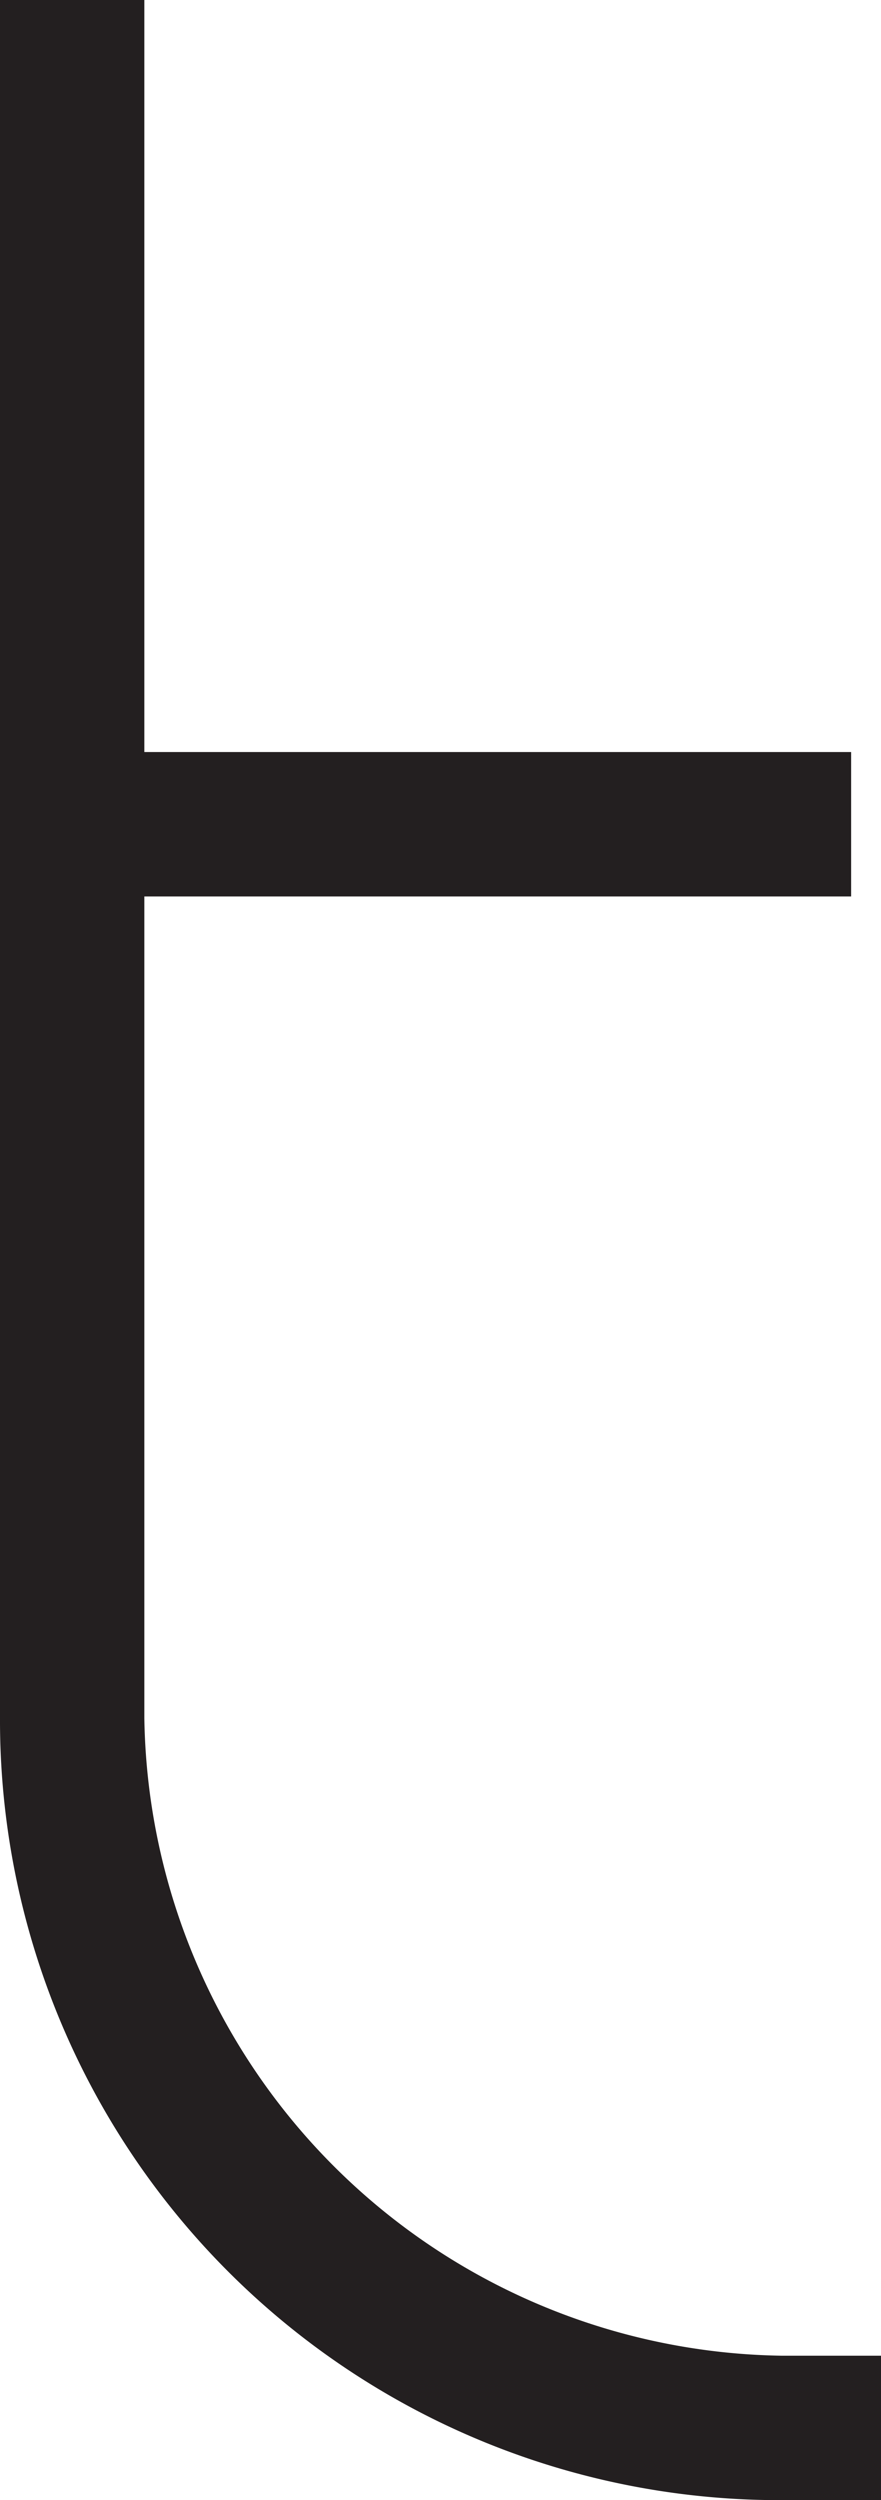
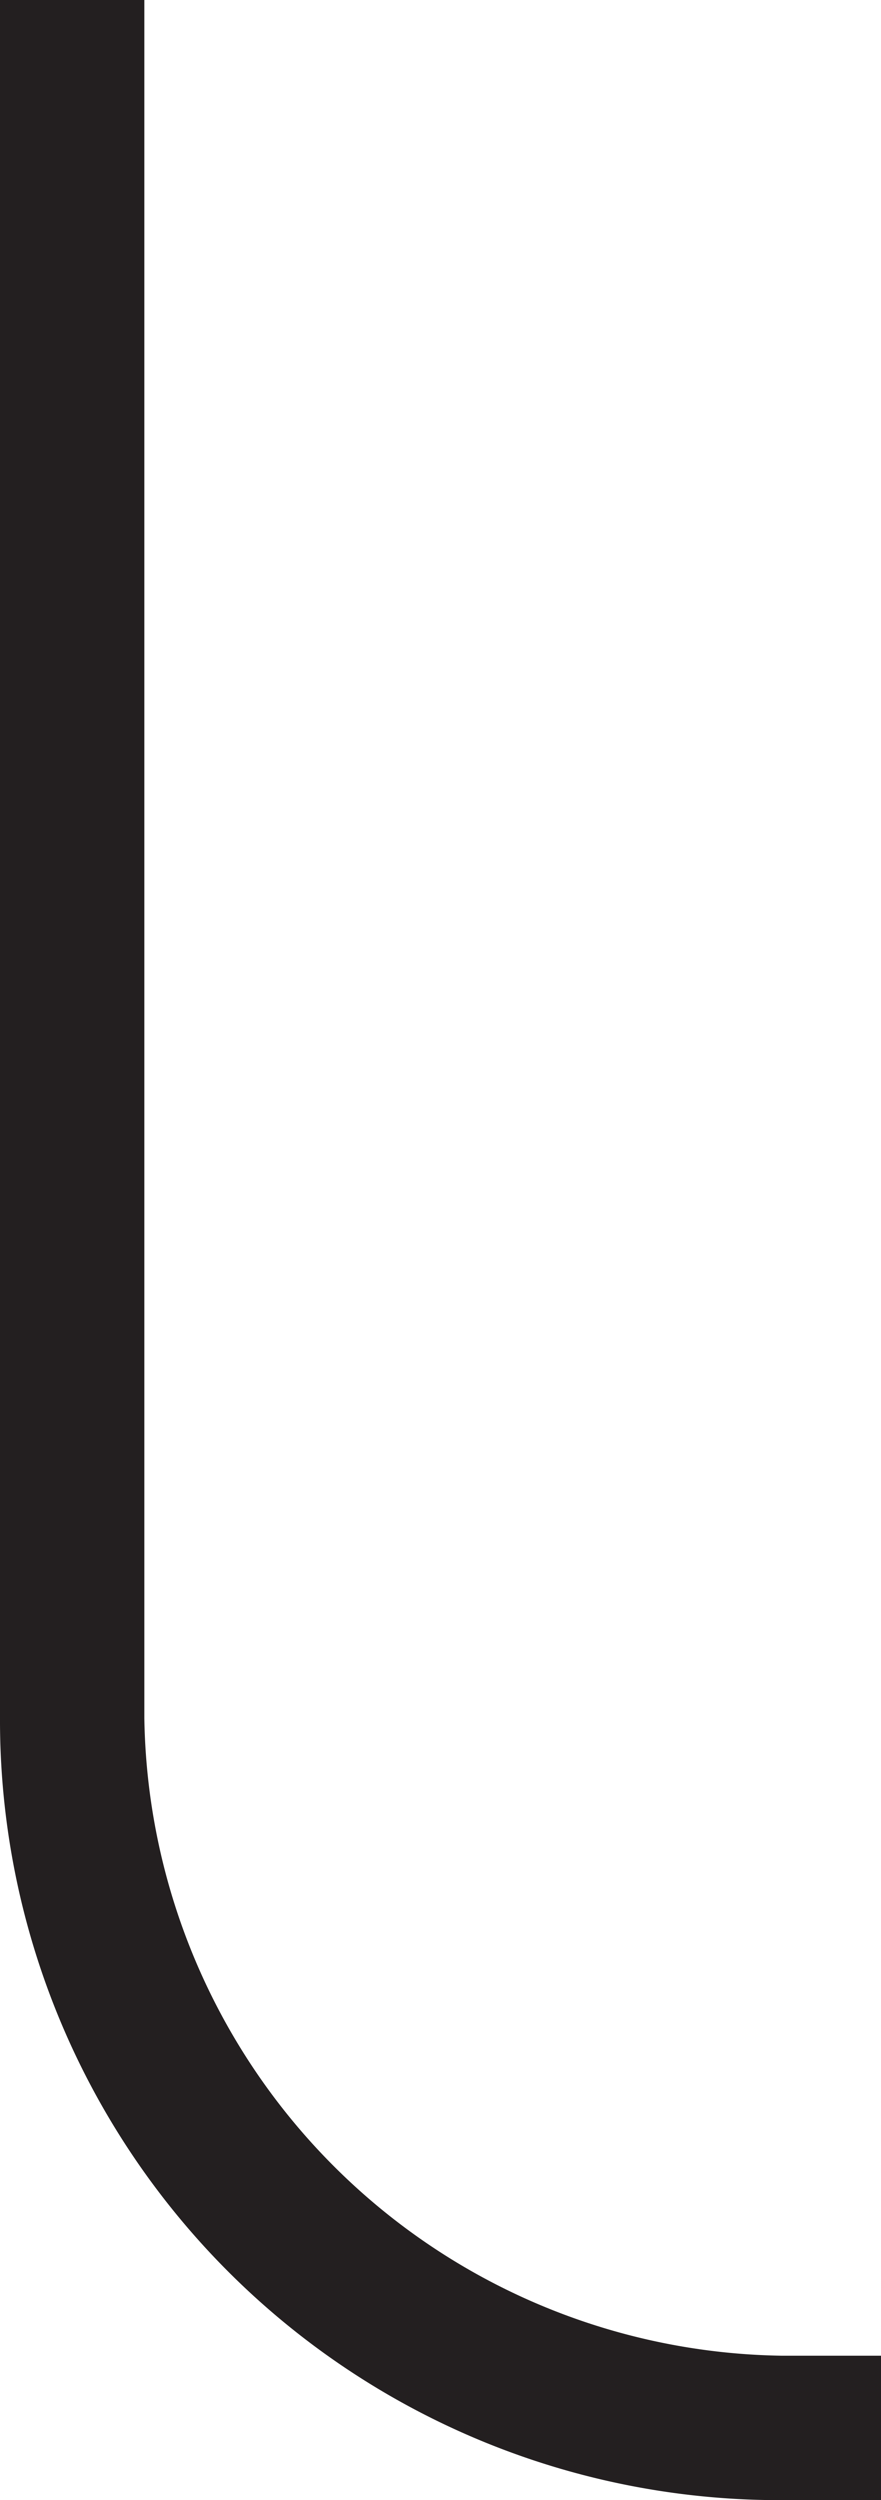
<svg xmlns="http://www.w3.org/2000/svg" viewBox="0 0 17.7 50.2">
  <defs>
    <style>.cls-1{fill:#231f20;}</style>
  </defs>
  <title>Datový zdroj 4</title>
  <g id="Vrstva_2" data-name="Vrstva 2">
    <g id="Layer_1" data-name="Layer 1">
      <path class="cls-1" d="M17.7,50.2h-2A15.66,15.66,0,0,1,0,34.5V0H2.9V34.5A13,13,0,0,0,15.7,47.3h2Z" />
-       <rect class="cls-1" x="1.4" y="15.1" width="15.7" height="2.9" />
    </g>
  </g>
</svg>